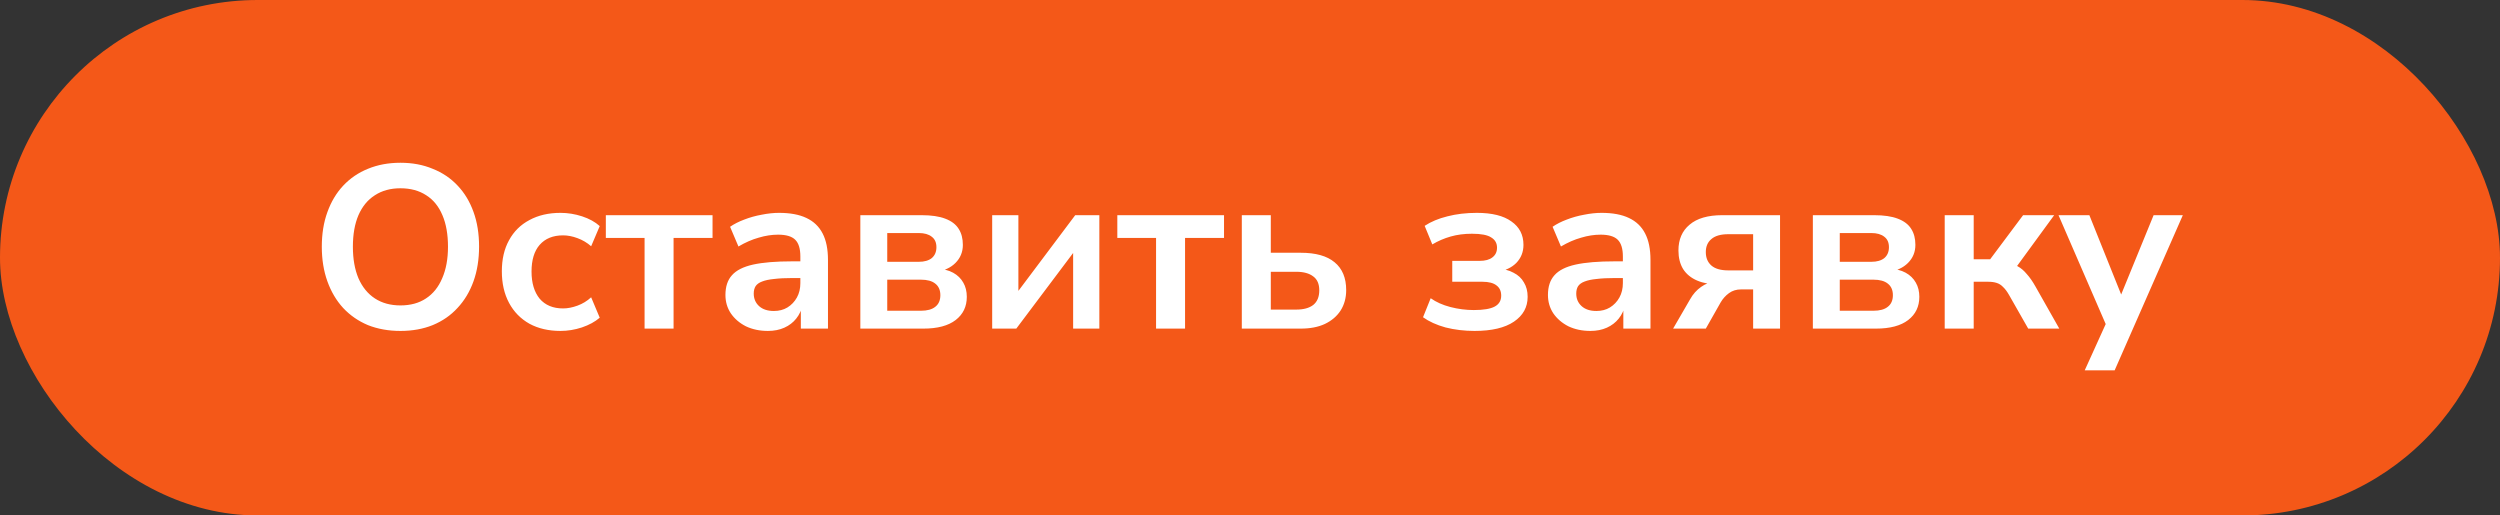
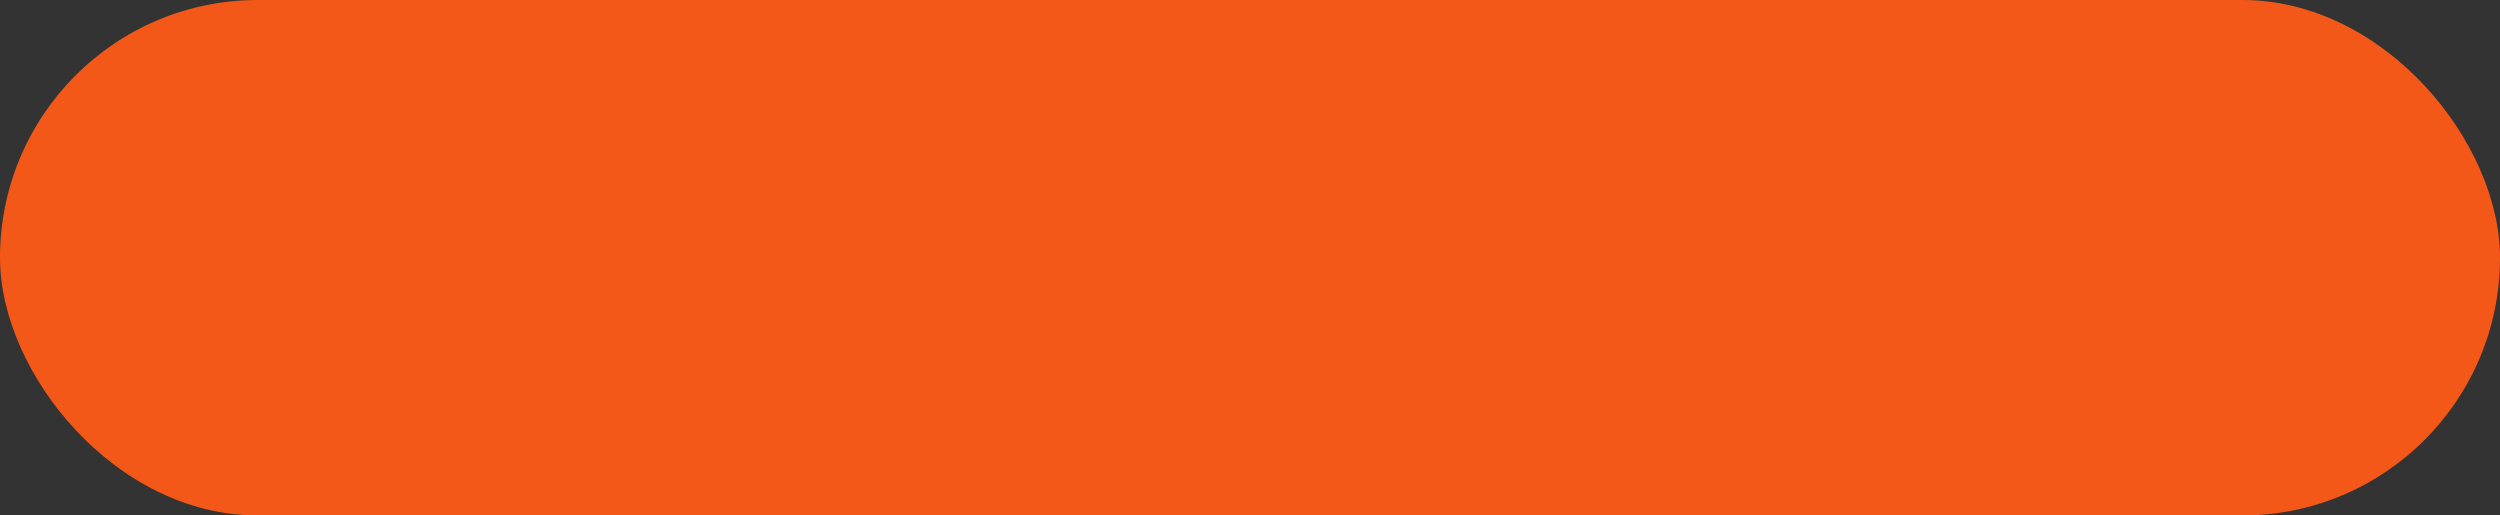
<svg xmlns="http://www.w3.org/2000/svg" width="194" height="40" viewBox="0 0 194 40" fill="none">
  <rect x="0" y="0" width="194" height="40" fill="#333333" stroke="none" />
  <rect width="194" height="40" rx="20" fill="url(#paint0_linear_888_1283)" />
-   <path d="M31.074 25.68C30.15 25.68 29.31 25.53 28.554 25.23C27.81 24.918 27.168 24.474 26.628 23.898C26.1 23.322 25.692 22.632 25.404 21.828C25.116 21.024 24.972 20.13 24.972 19.146C24.972 18.15 25.116 17.256 25.404 16.464C25.692 15.66 26.1 14.976 26.628 14.412C27.168 13.836 27.81 13.398 28.554 13.098C29.31 12.786 30.15 12.63 31.074 12.63C31.998 12.63 32.832 12.786 33.576 13.098C34.332 13.398 34.974 13.83 35.502 14.394C36.042 14.958 36.456 15.642 36.744 16.446C37.032 17.238 37.176 18.132 37.176 19.128C37.176 20.124 37.032 21.024 36.744 21.828C36.456 22.632 36.042 23.322 35.502 23.898C34.974 24.474 34.332 24.918 33.576 25.23C32.832 25.53 31.998 25.68 31.074 25.68ZM31.074 23.7C31.854 23.7 32.514 23.52 33.054 23.16C33.606 22.8 34.026 22.278 34.314 21.594C34.614 20.91 34.764 20.094 34.764 19.146C34.764 18.186 34.62 17.37 34.332 16.698C34.044 16.014 33.624 15.498 33.072 15.15C32.52 14.79 31.854 14.61 31.074 14.61C30.306 14.61 29.646 14.79 29.094 15.15C28.542 15.498 28.116 16.014 27.816 16.698C27.528 17.37 27.384 18.186 27.384 19.146C27.384 20.094 27.528 20.91 27.816 21.594C28.116 22.278 28.542 22.8 29.094 23.16C29.646 23.52 30.306 23.7 31.074 23.7ZM43.497 25.68C42.573 25.68 41.769 25.494 41.085 25.122C40.401 24.738 39.873 24.198 39.501 23.502C39.129 22.806 38.943 21.99 38.943 21.054C38.943 20.118 39.129 19.314 39.501 18.642C39.873 17.958 40.401 17.436 41.085 17.076C41.769 16.704 42.573 16.518 43.497 16.518C44.061 16.518 44.619 16.608 45.171 16.788C45.723 16.968 46.179 17.22 46.539 17.544L45.873 19.11C45.561 18.834 45.207 18.624 44.811 18.48C44.427 18.336 44.055 18.264 43.695 18.264C42.915 18.264 42.309 18.51 41.877 19.002C41.457 19.482 41.247 20.172 41.247 21.072C41.247 21.96 41.457 22.662 41.877 23.178C42.309 23.682 42.915 23.934 43.695 23.934C44.043 23.934 44.415 23.862 44.811 23.718C45.207 23.574 45.561 23.358 45.873 23.07L46.539 24.654C46.179 24.966 45.717 25.218 45.153 25.41C44.601 25.59 44.049 25.68 43.497 25.68ZM50.019 25.5V18.462H47.013V16.698H55.293V18.462H52.269V25.5H50.019ZM59.589 25.68C58.953 25.68 58.383 25.56 57.879 25.32C57.386 25.068 56.996 24.732 56.709 24.312C56.432 23.892 56.294 23.418 56.294 22.89C56.294 22.242 56.462 21.732 56.798 21.36C57.135 20.976 57.681 20.7 58.437 20.532C59.193 20.364 60.206 20.28 61.478 20.28H62.379V21.576H61.496C60.932 21.576 60.459 21.6 60.075 21.648C59.691 21.684 59.379 21.75 59.139 21.846C58.91 21.93 58.742 22.05 58.635 22.206C58.538 22.362 58.49 22.554 58.49 22.782C58.49 23.178 58.629 23.502 58.904 23.754C59.181 24.006 59.565 24.132 60.056 24.132C60.453 24.132 60.8 24.042 61.1 23.862C61.413 23.67 61.658 23.412 61.839 23.088C62.019 22.764 62.108 22.392 62.108 21.972V19.902C62.108 19.302 61.977 18.87 61.712 18.606C61.449 18.342 61.005 18.21 60.38 18.21C59.889 18.21 59.385 18.288 58.868 18.444C58.352 18.588 57.831 18.816 57.303 19.128L56.654 17.598C56.967 17.382 57.333 17.196 57.752 17.04C58.184 16.872 58.635 16.746 59.102 16.662C59.583 16.566 60.032 16.518 60.453 16.518C61.316 16.518 62.025 16.65 62.577 16.914C63.141 17.178 63.56 17.58 63.837 18.12C64.112 18.648 64.251 19.332 64.251 20.172V25.5H62.145V23.628H62.288C62.205 24.048 62.036 24.414 61.785 24.726C61.544 25.026 61.239 25.26 60.867 25.428C60.495 25.596 60.069 25.68 59.589 25.68ZM66.762 25.5V16.698H71.514C72.27 16.698 72.882 16.788 73.35 16.968C73.83 17.148 74.178 17.412 74.394 17.76C74.61 18.096 74.718 18.51 74.718 19.002C74.718 19.554 74.526 20.022 74.142 20.406C73.77 20.778 73.272 21.006 72.648 21.09V20.838C73.176 20.862 73.614 20.97 73.962 21.162C74.31 21.354 74.574 21.612 74.754 21.936C74.934 22.248 75.024 22.614 75.024 23.034C75.024 23.79 74.736 24.39 74.16 24.834C73.584 25.278 72.75 25.5 71.658 25.5H66.762ZM68.85 24.114H71.46C71.952 24.114 72.324 24.012 72.576 23.808C72.84 23.604 72.972 23.304 72.972 22.908C72.972 22.512 72.84 22.212 72.576 22.008C72.324 21.804 71.952 21.702 71.46 21.702H68.85V24.114ZM68.85 20.316H71.298C71.73 20.316 72.066 20.22 72.306 20.028C72.546 19.824 72.666 19.542 72.666 19.182C72.666 18.822 72.546 18.552 72.306 18.372C72.066 18.18 71.73 18.084 71.298 18.084H68.85V20.316ZM76.993 25.5V16.698H79.027V23.196H78.559L83.437 16.698H85.309V25.5H83.275V18.984H83.761L78.865 25.5H76.993ZM89.71 25.5V18.462H86.704V16.698H94.984V18.462H91.96V25.5H89.71ZM96.364 25.5V16.698H98.614V19.614H100.936C102.1 19.614 102.976 19.86 103.564 20.352C104.164 20.844 104.464 21.564 104.464 22.512C104.464 23.112 104.32 23.64 104.032 24.096C103.744 24.54 103.336 24.888 102.808 25.14C102.292 25.38 101.668 25.5 100.936 25.5H96.364ZM98.614 24.024H100.594C101.158 24.024 101.596 23.904 101.908 23.664C102.22 23.412 102.376 23.034 102.376 22.53C102.376 22.038 102.22 21.678 101.908 21.45C101.596 21.21 101.158 21.09 100.594 21.09H98.614V24.024ZM114.423 25.68C113.631 25.68 112.881 25.59 112.173 25.41C111.477 25.218 110.895 24.954 110.427 24.618L111.021 23.142C111.441 23.442 111.951 23.67 112.551 23.826C113.151 23.982 113.757 24.06 114.369 24.06C115.113 24.06 115.653 23.97 115.989 23.79C116.325 23.61 116.493 23.328 116.493 22.944C116.493 22.596 116.373 22.332 116.133 22.152C115.893 21.96 115.527 21.864 115.035 21.864H112.695V20.244H114.819C115.251 20.244 115.581 20.154 115.809 19.974C116.049 19.794 116.169 19.542 116.169 19.218C116.169 18.87 116.019 18.606 115.719 18.426C115.431 18.234 114.933 18.138 114.225 18.138C113.625 18.138 113.073 18.21 112.569 18.354C112.065 18.498 111.591 18.702 111.147 18.966L110.553 17.526C111.045 17.202 111.633 16.956 112.317 16.788C113.013 16.608 113.775 16.518 114.603 16.518C115.779 16.518 116.673 16.74 117.285 17.184C117.909 17.616 118.221 18.222 118.221 19.002C118.221 19.554 118.035 20.022 117.663 20.406C117.291 20.778 116.793 21.006 116.169 21.09V20.838C116.673 20.862 117.099 20.97 117.447 21.162C117.807 21.342 118.077 21.594 118.257 21.918C118.449 22.23 118.545 22.602 118.545 23.034C118.545 23.838 118.191 24.48 117.483 24.96C116.775 25.44 115.755 25.68 114.423 25.68ZM123.415 25.68C122.779 25.68 122.209 25.56 121.705 25.32C121.213 25.068 120.823 24.732 120.535 24.312C120.259 23.892 120.121 23.418 120.121 22.89C120.121 22.242 120.289 21.732 120.625 21.36C120.961 20.976 121.507 20.7 122.263 20.532C123.019 20.364 124.033 20.28 125.305 20.28H126.205V21.576H125.323C124.759 21.576 124.285 21.6 123.901 21.648C123.517 21.684 123.205 21.75 122.965 21.846C122.737 21.93 122.569 22.05 122.461 22.206C122.365 22.362 122.317 22.554 122.317 22.782C122.317 23.178 122.455 23.502 122.731 23.754C123.007 24.006 123.391 24.132 123.883 24.132C124.279 24.132 124.627 24.042 124.927 23.862C125.239 23.67 125.485 23.412 125.665 23.088C125.845 22.764 125.935 22.392 125.935 21.972V19.902C125.935 19.302 125.803 18.87 125.539 18.606C125.275 18.342 124.831 18.21 124.207 18.21C123.715 18.21 123.211 18.288 122.695 18.444C122.179 18.588 121.657 18.816 121.129 19.128L120.481 17.598C120.793 17.382 121.159 17.196 121.579 17.04C122.011 16.872 122.461 16.746 122.929 16.662C123.409 16.566 123.859 16.518 124.279 16.518C125.143 16.518 125.851 16.65 126.403 16.914C126.967 17.178 127.387 17.58 127.663 18.12C127.939 18.648 128.077 19.332 128.077 20.172V25.5H125.971V23.628H126.115C126.031 24.048 125.863 24.414 125.611 24.726C125.371 25.026 125.065 25.26 124.693 25.428C124.321 25.596 123.895 25.68 123.415 25.68ZM129.833 25.5L131.147 23.232C131.375 22.824 131.663 22.5 132.011 22.26C132.359 22.008 132.719 21.882 133.091 21.882H133.451V22.08C132.767 22.08 132.185 21.978 131.705 21.774C131.225 21.57 130.859 21.27 130.607 20.874C130.367 20.478 130.247 19.998 130.247 19.434C130.247 18.582 130.535 17.916 131.111 17.436C131.687 16.944 132.533 16.698 133.649 16.698H138.131V25.5H136.043V22.458H135.107C134.747 22.458 134.435 22.554 134.171 22.746C133.907 22.938 133.691 23.178 133.523 23.466L132.371 25.5H129.833ZM134.117 20.982H136.043V18.174H134.117C133.529 18.174 133.091 18.3 132.803 18.552C132.515 18.792 132.371 19.128 132.371 19.56C132.371 20.004 132.515 20.352 132.803 20.604C133.091 20.856 133.529 20.982 134.117 20.982ZM140.678 25.5V16.698H145.43C146.186 16.698 146.798 16.788 147.266 16.968C147.746 17.148 148.094 17.412 148.31 17.76C148.526 18.096 148.634 18.51 148.634 19.002C148.634 19.554 148.442 20.022 148.058 20.406C147.686 20.778 147.188 21.006 146.564 21.09V20.838C147.092 20.862 147.53 20.97 147.878 21.162C148.226 21.354 148.49 21.612 148.67 21.936C148.85 22.248 148.94 22.614 148.94 23.034C148.94 23.79 148.652 24.39 148.076 24.834C147.5 25.278 146.666 25.5 145.574 25.5H140.678ZM142.766 24.114H145.376C145.868 24.114 146.24 24.012 146.492 23.808C146.756 23.604 146.888 23.304 146.888 22.908C146.888 22.512 146.756 22.212 146.492 22.008C146.24 21.804 145.868 21.702 145.376 21.702H142.766V24.114ZM142.766 20.316H145.214C145.646 20.316 145.982 20.22 146.222 20.028C146.462 19.824 146.582 19.542 146.582 19.182C146.582 18.822 146.462 18.552 146.222 18.372C145.982 18.18 145.646 18.084 145.214 18.084H142.766V20.316ZM150.909 25.5V16.698H153.159V20.118H154.437L156.993 16.698H159.405L156.183 21.108L155.697 20.388C156.021 20.424 156.309 20.514 156.561 20.658C156.825 20.802 157.065 21.006 157.281 21.27C157.509 21.522 157.731 21.84 157.947 22.224L159.801 25.5H157.389L155.913 22.908C155.757 22.632 155.601 22.422 155.445 22.278C155.301 22.122 155.133 22.014 154.941 21.954C154.761 21.894 154.539 21.864 154.275 21.864H153.159V25.5H150.909ZM161.774 28.74L163.61 24.69V25.626L159.74 16.698H162.134L164.87 23.52H164.33L167.12 16.698H169.388L164.096 28.74H161.774Z" fill="white" />
  <defs>
    <linearGradient id="paint0_linear_888_1283" x1="3.54986e-07" y1="40" x2="189.139" y2="-16.323" gradientUnits="userSpaceOnUse">
      <stop stop-color="#F45818" />
      <stop offset="1" stop-color="#F45818" />
    </linearGradient>
  </defs>
</svg>